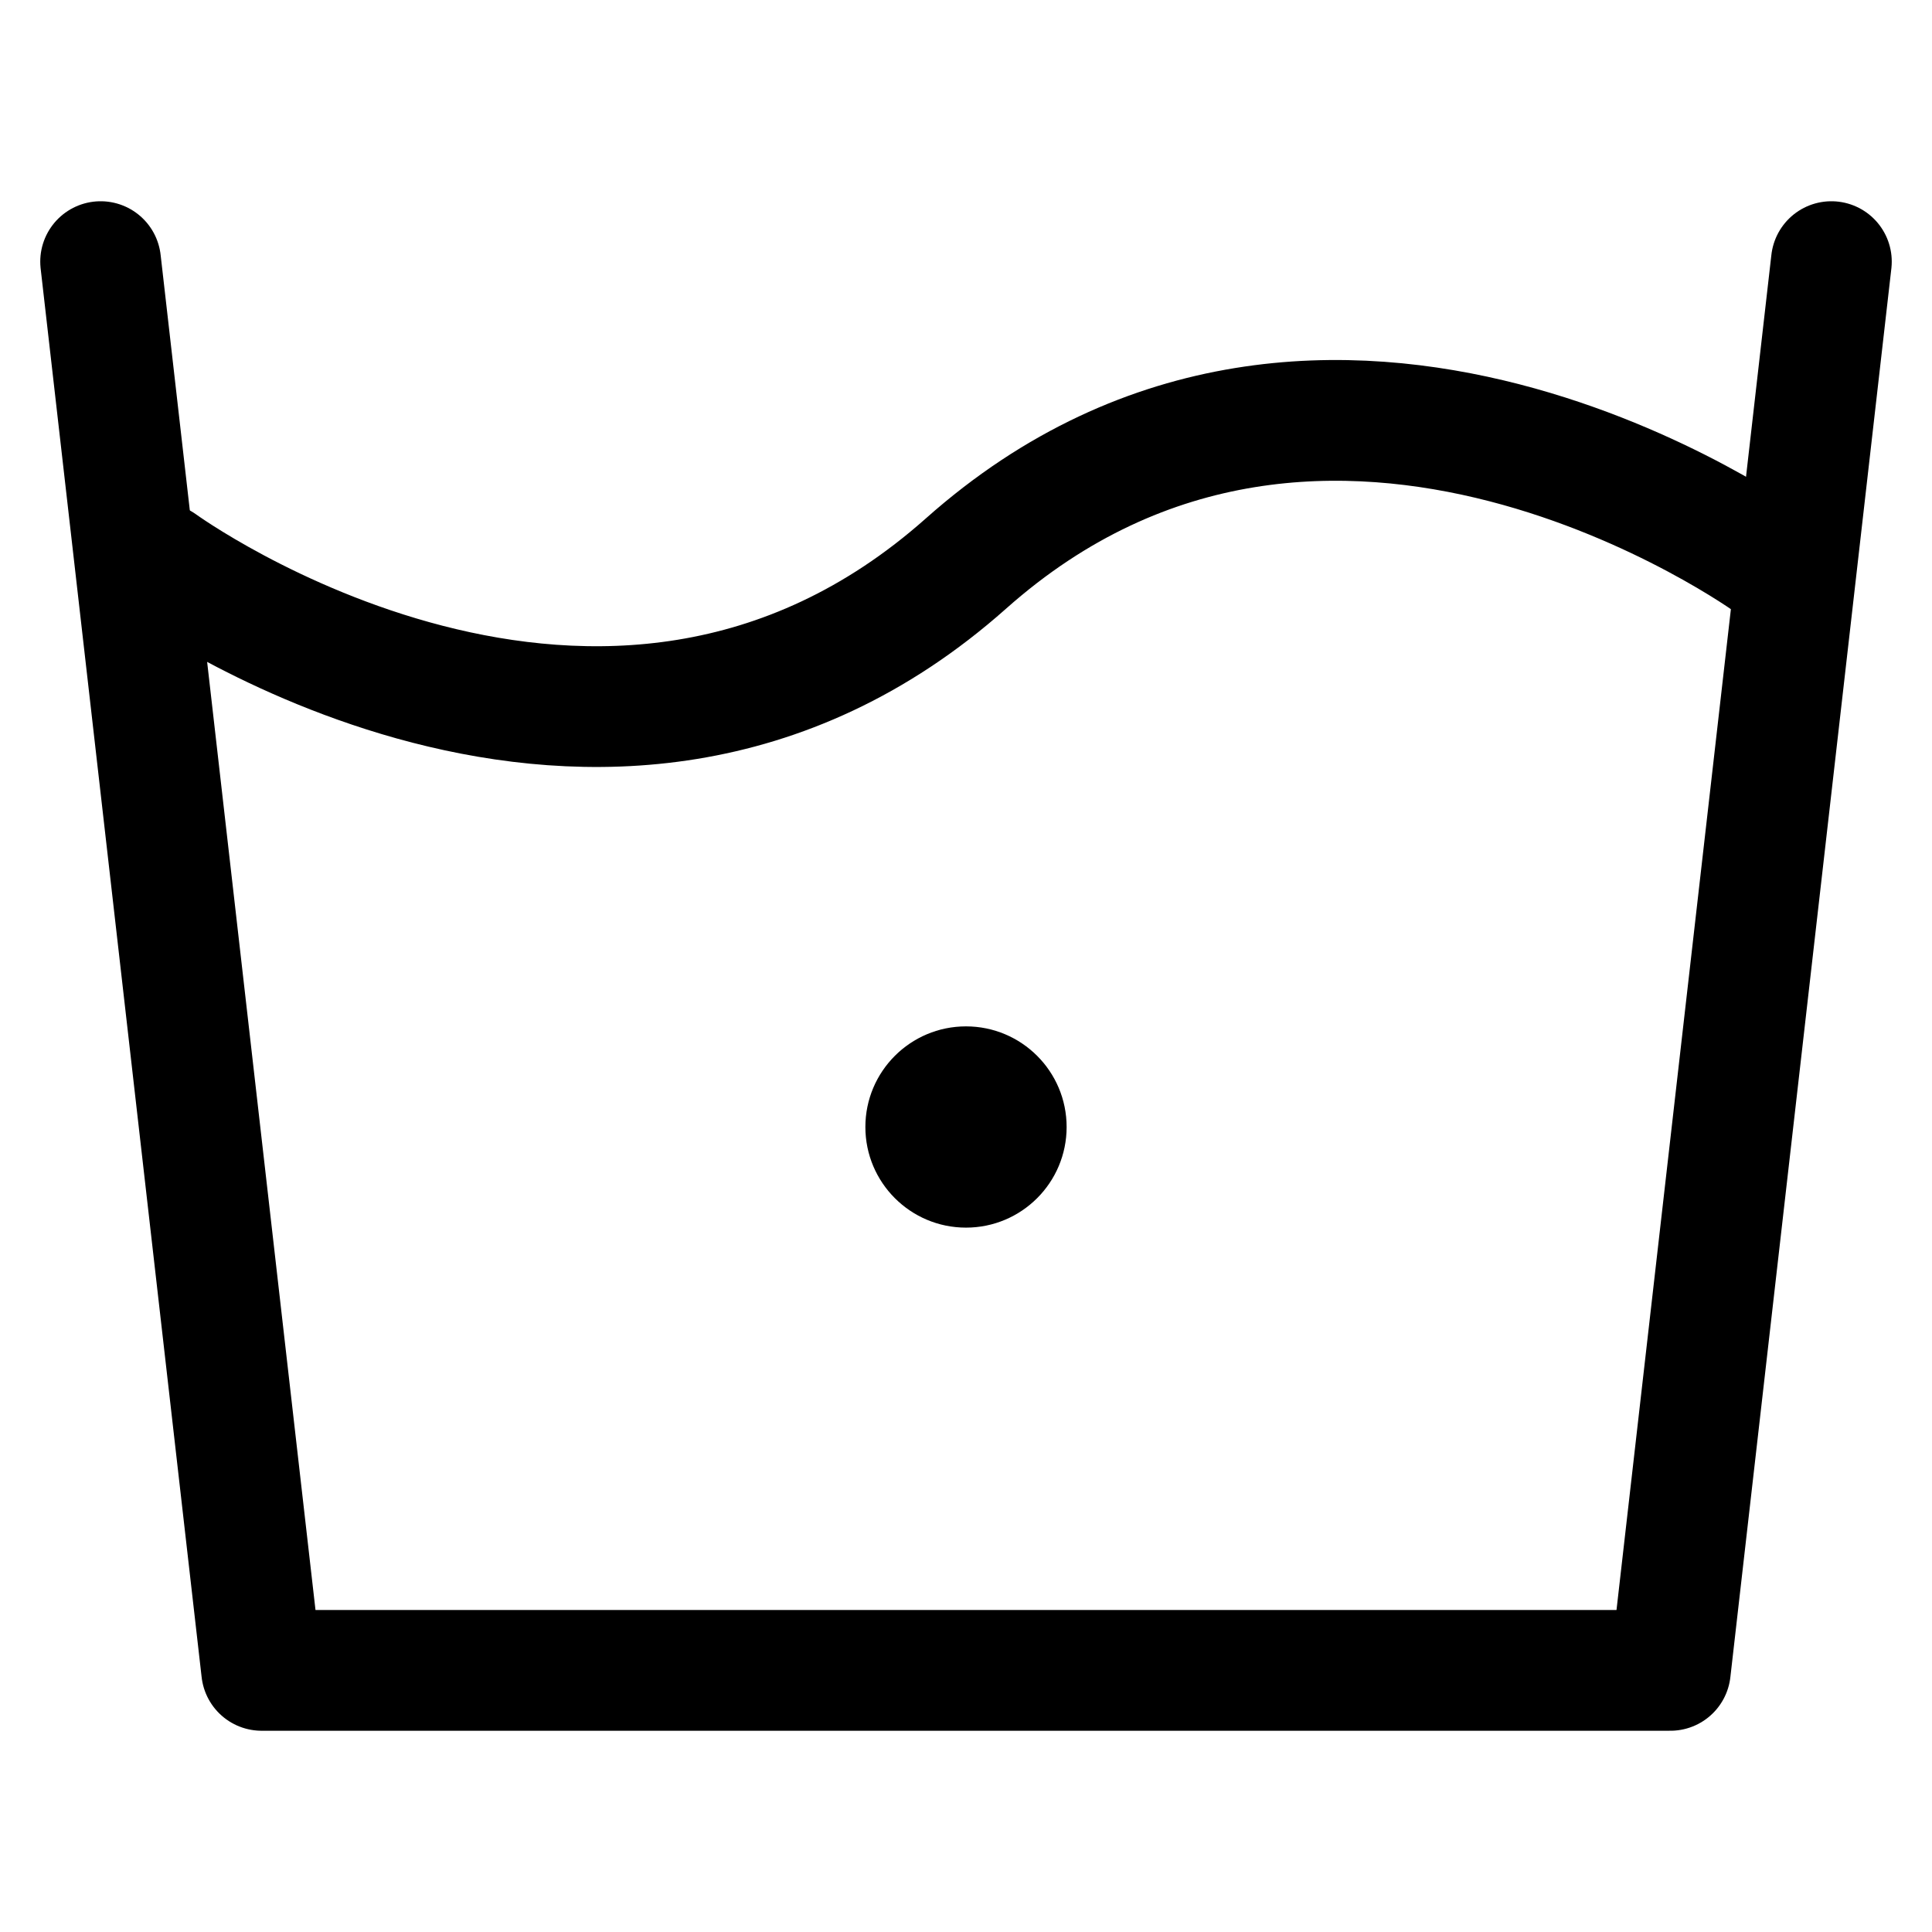
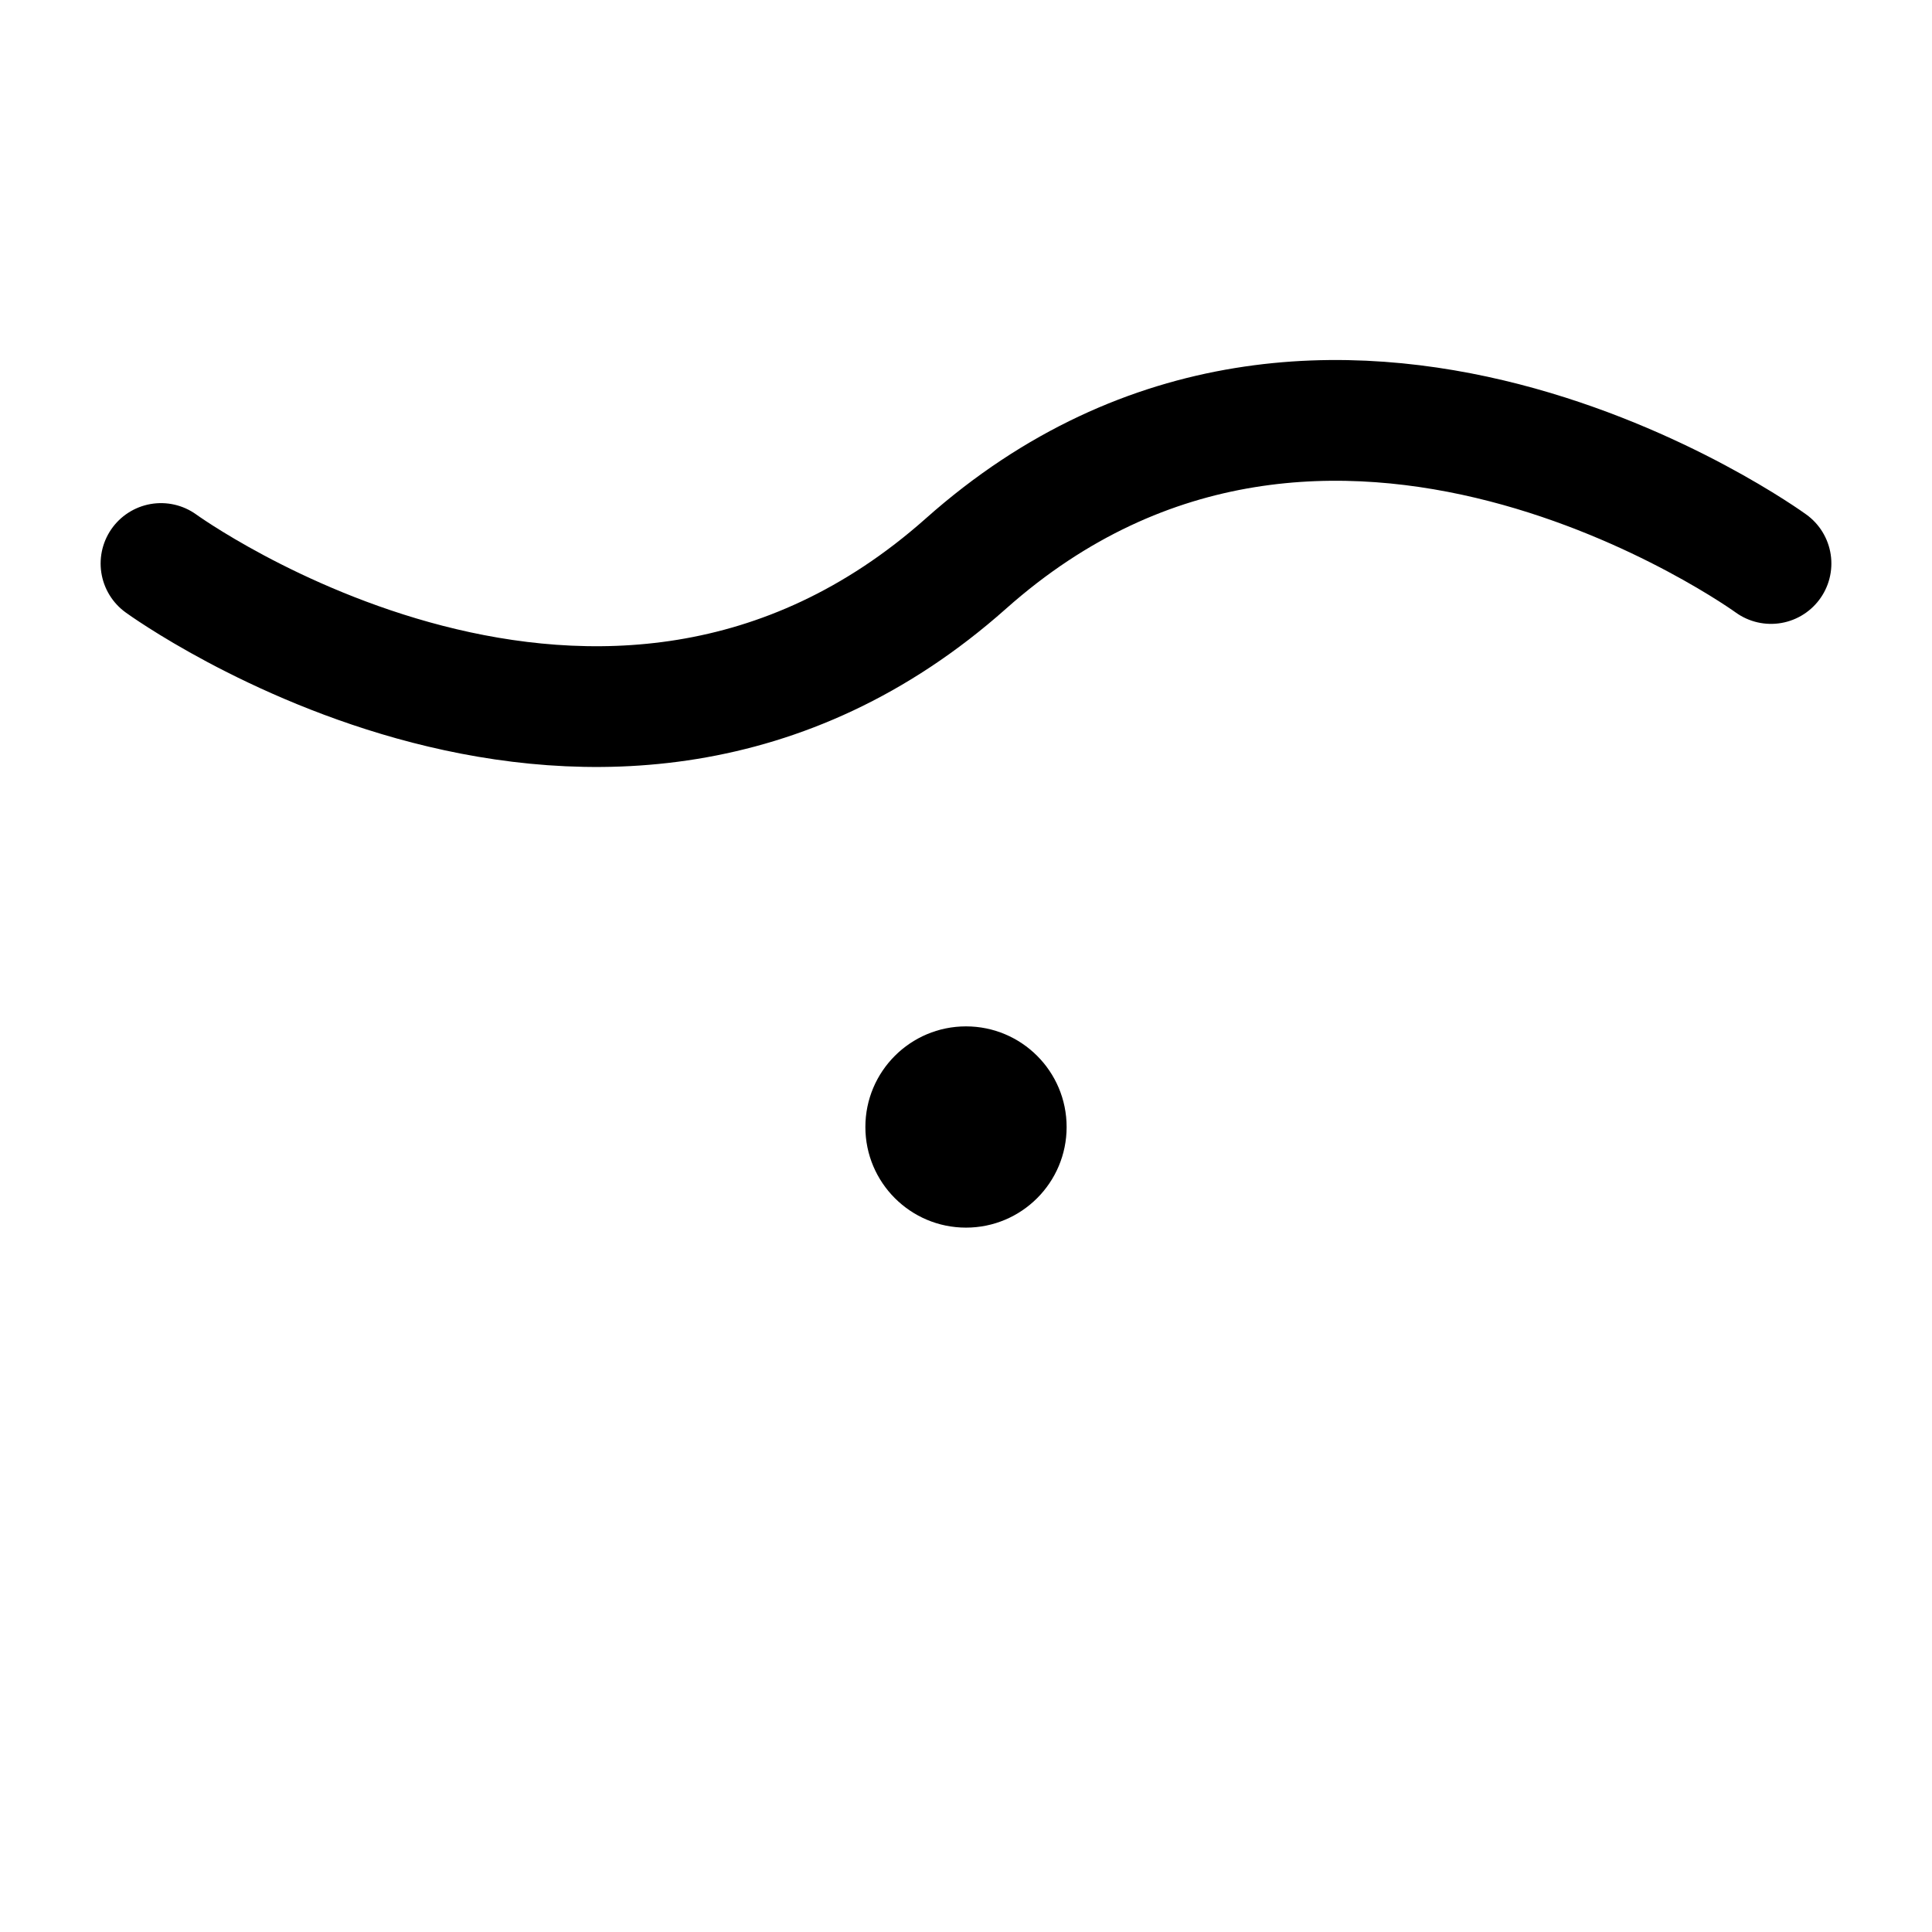
<svg xmlns="http://www.w3.org/2000/svg" stroke-linejoin="round" stroke-linecap="round" stroke-width="1.5" stroke="currentColor" fill="none" viewBox="0 0 24 24" height="24" width="24">
  <path d="M2 7C2 7 7.5 11 12 7C16.5 3 22 7 22 7" />
-   <polyline points="1.25,3.25 3.25,20.75 20.75,20.75 22.75,3.25" />
  <circle stroke="none" fill="currentColor" r="1.25" cy="14" cx="12" />
</svg>